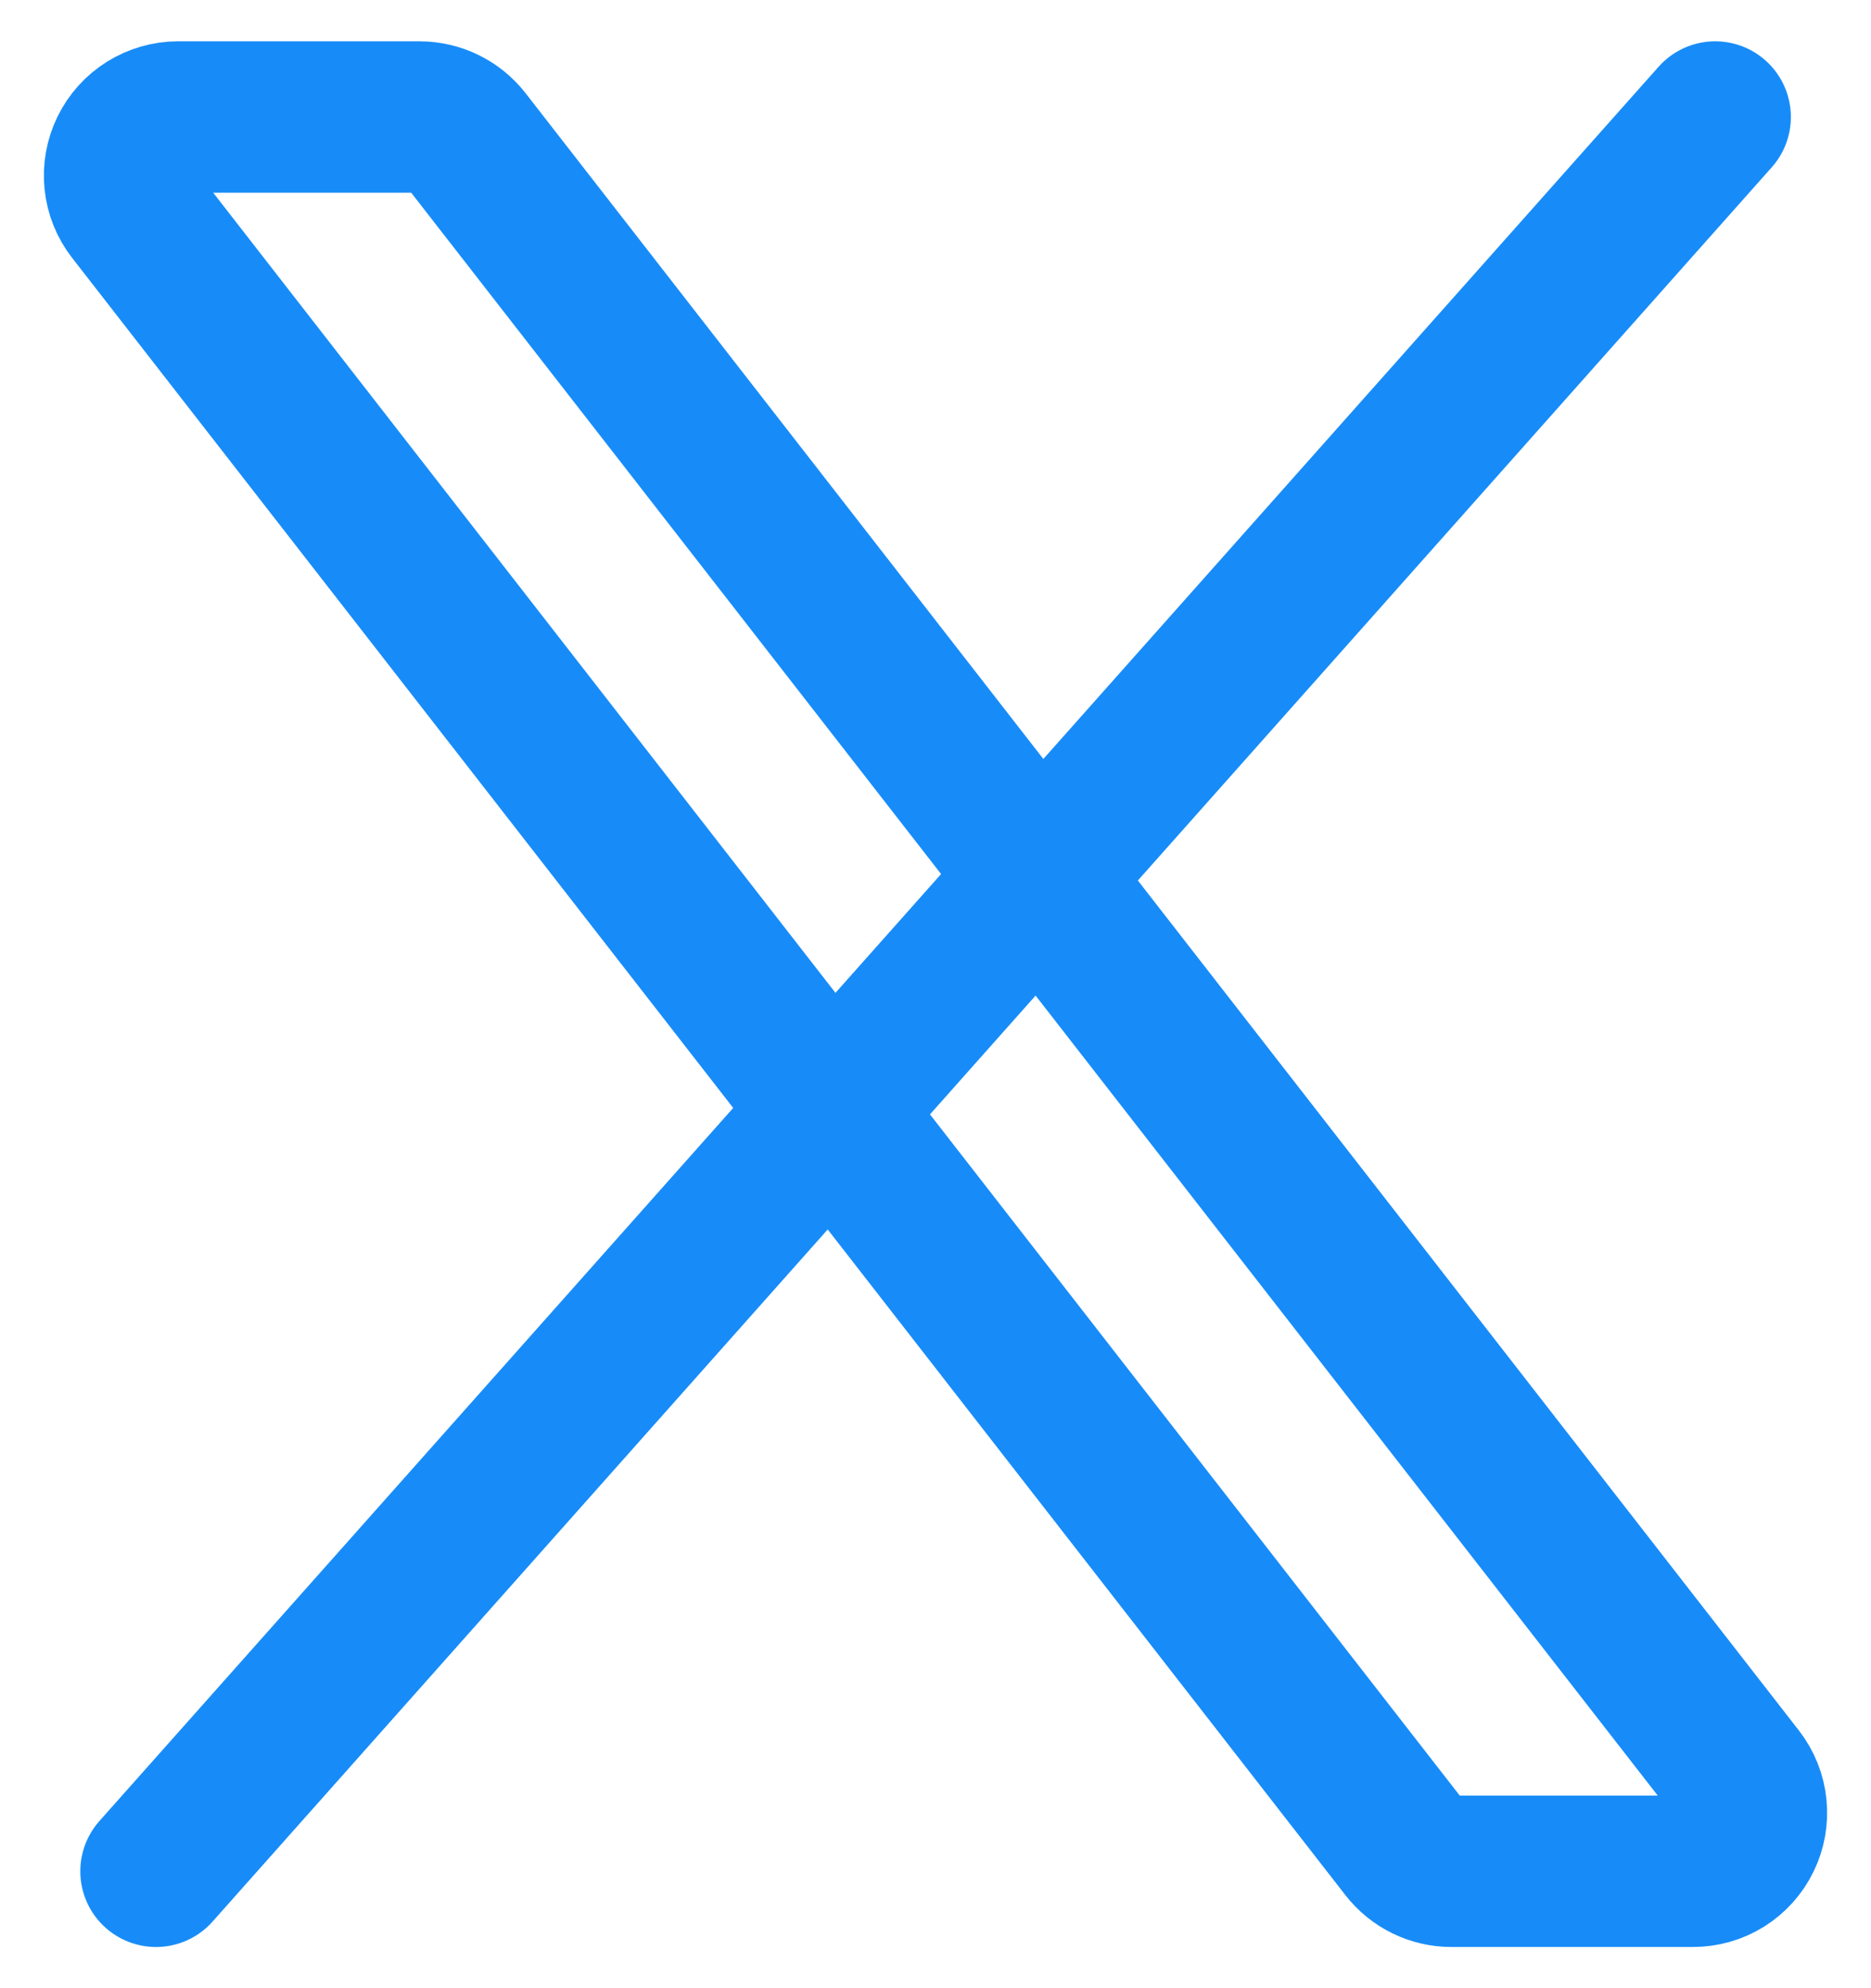
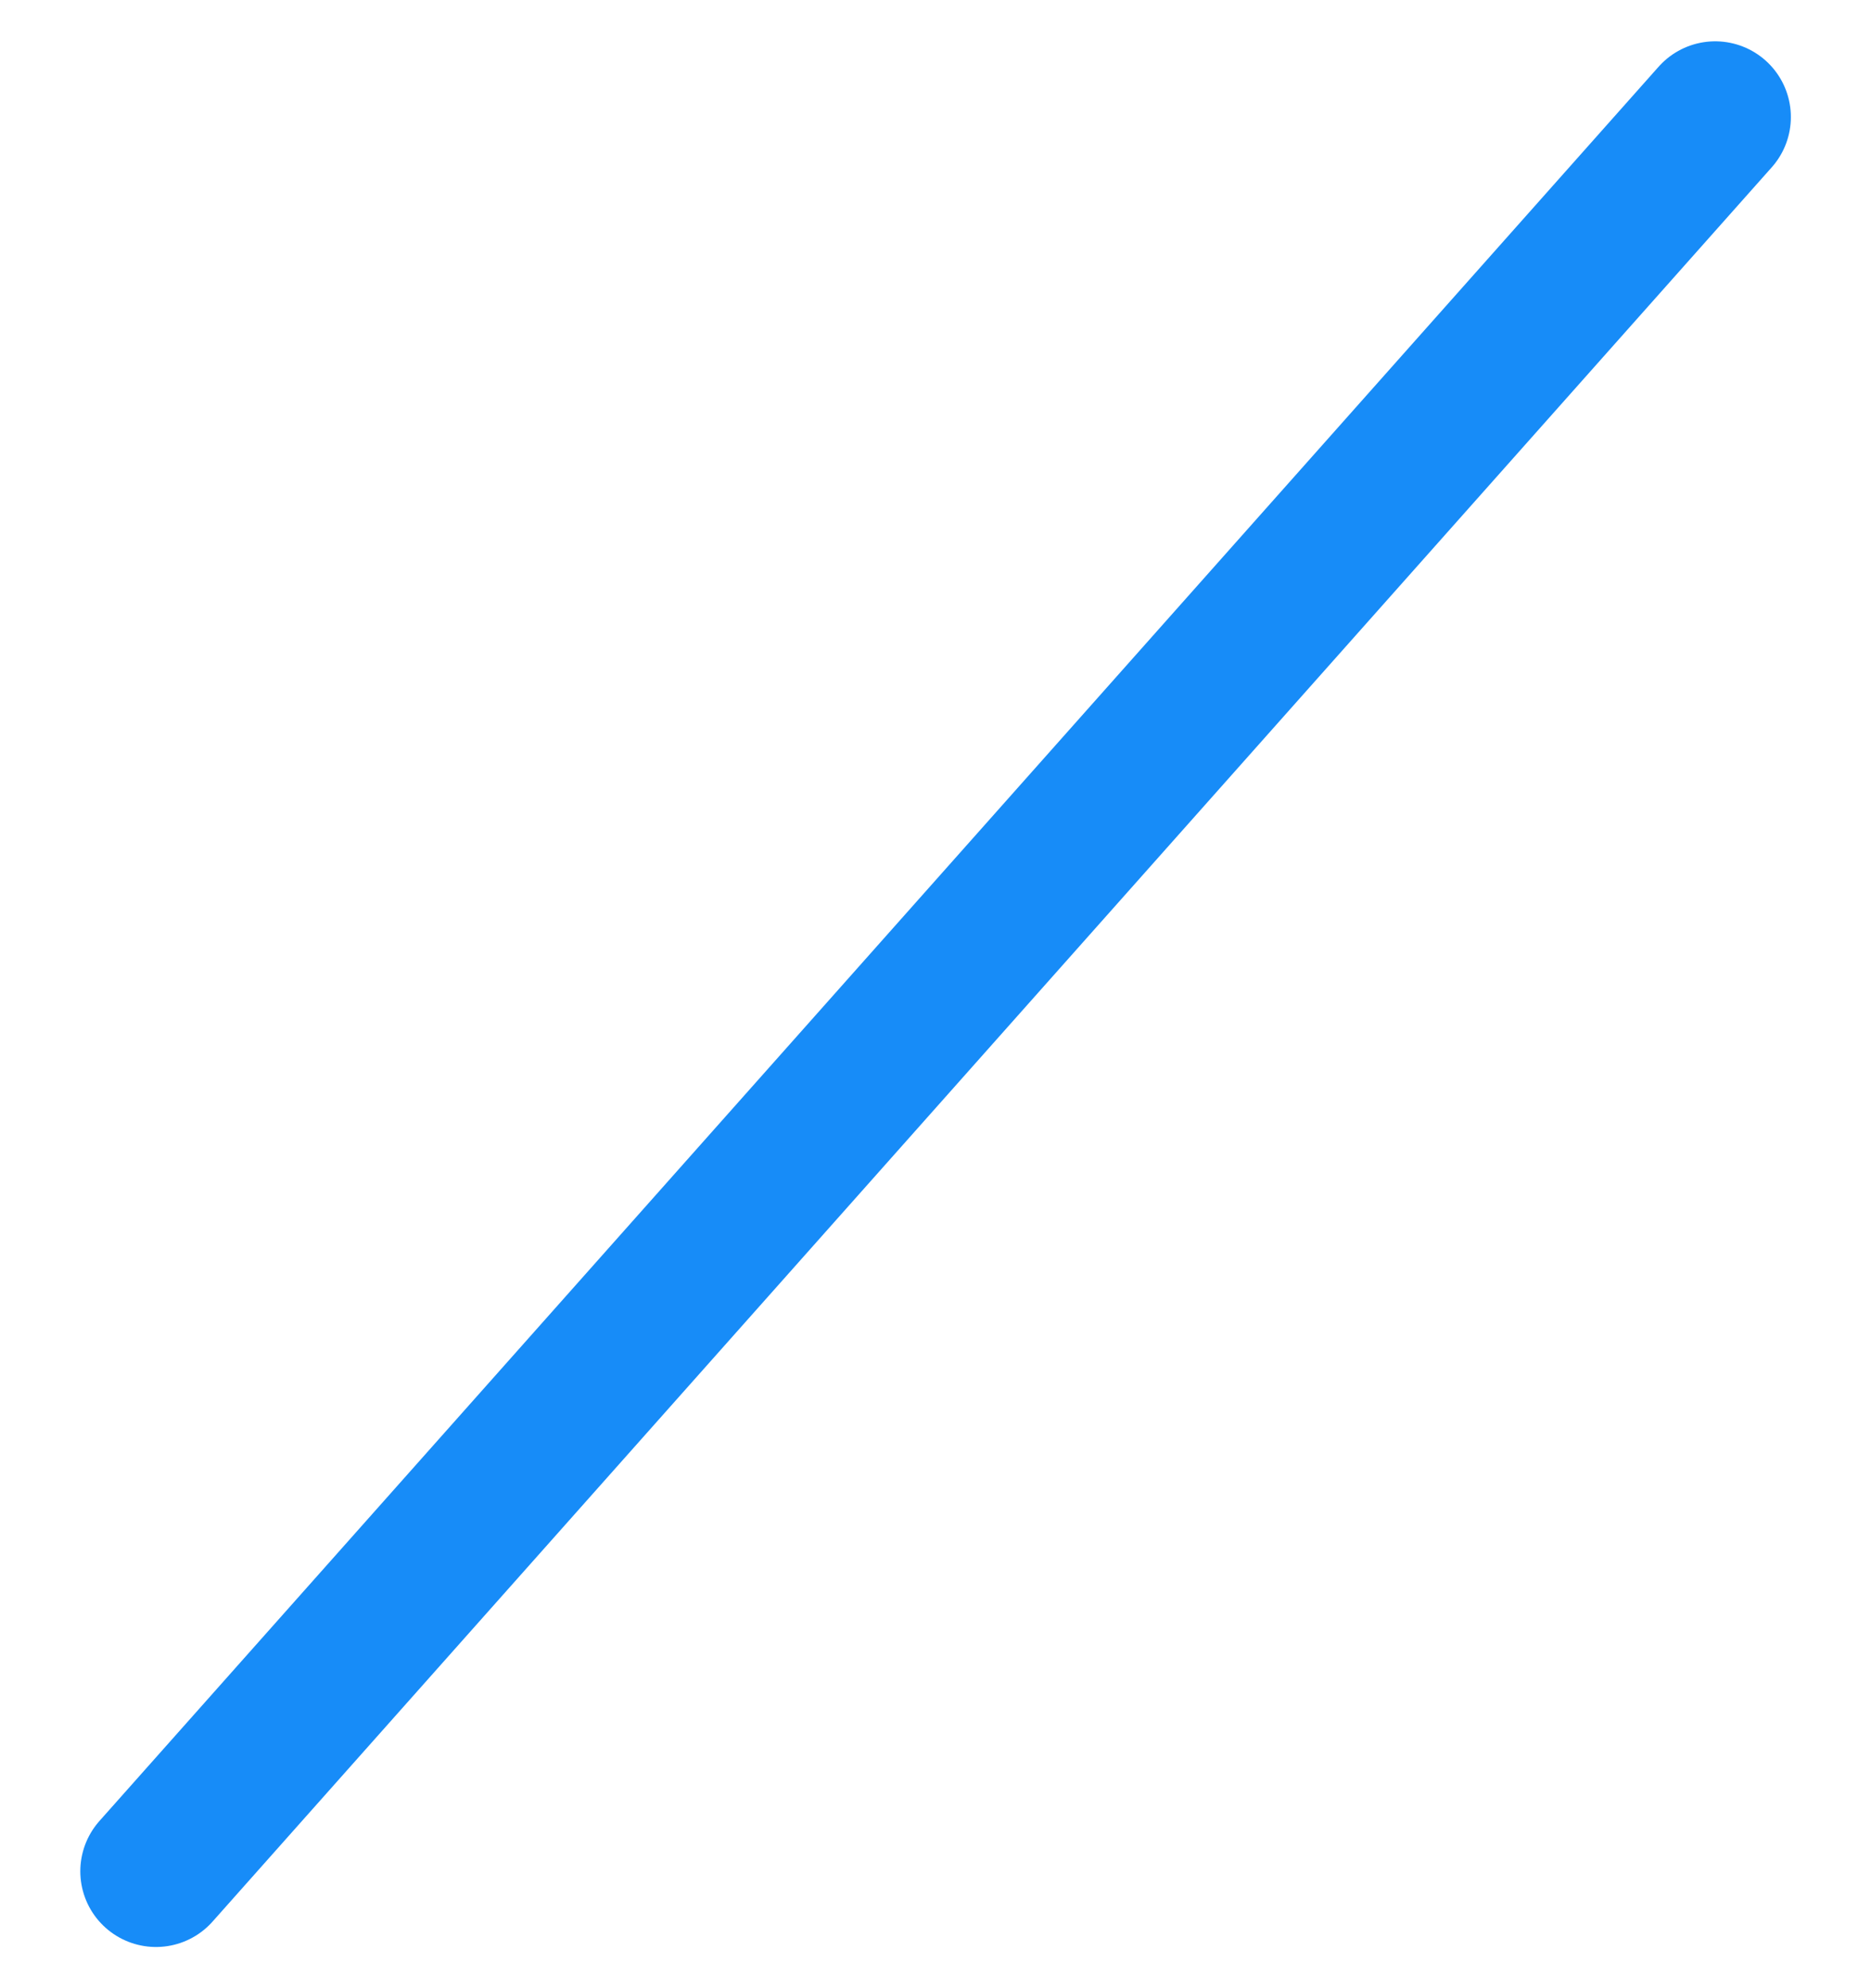
<svg xmlns="http://www.w3.org/2000/svg" width="32" height="34" viewBox="0 0 32 34" fill="none">
-   <path d="M24.033 31.615L2.255 3.615C2.14 3.467 2.069 3.29 2.05 3.104C2.031 2.918 2.065 2.73 2.147 2.562C2.229 2.394 2.357 2.252 2.516 2.153C2.675 2.054 2.858 2.001 3.045 2.001H7.178C7.331 2.002 7.481 2.037 7.617 2.104C7.754 2.171 7.873 2.268 7.967 2.388L29.745 30.388C29.86 30.536 29.931 30.713 29.95 30.899C29.969 31.085 29.936 31.273 29.853 31.441C29.771 31.609 29.643 31.751 29.485 31.85C29.326 31.949 29.142 32.001 28.955 32.001H24.822C24.67 32.001 24.52 31.966 24.383 31.899C24.246 31.832 24.127 31.735 24.033 31.615Z" stroke="#178CF8" stroke-width="2.589" />
  <path d="M29.335 2.001L2.668 32.001" stroke="#178CF8" stroke-width="2.589" stroke-linecap="round" />
</svg>